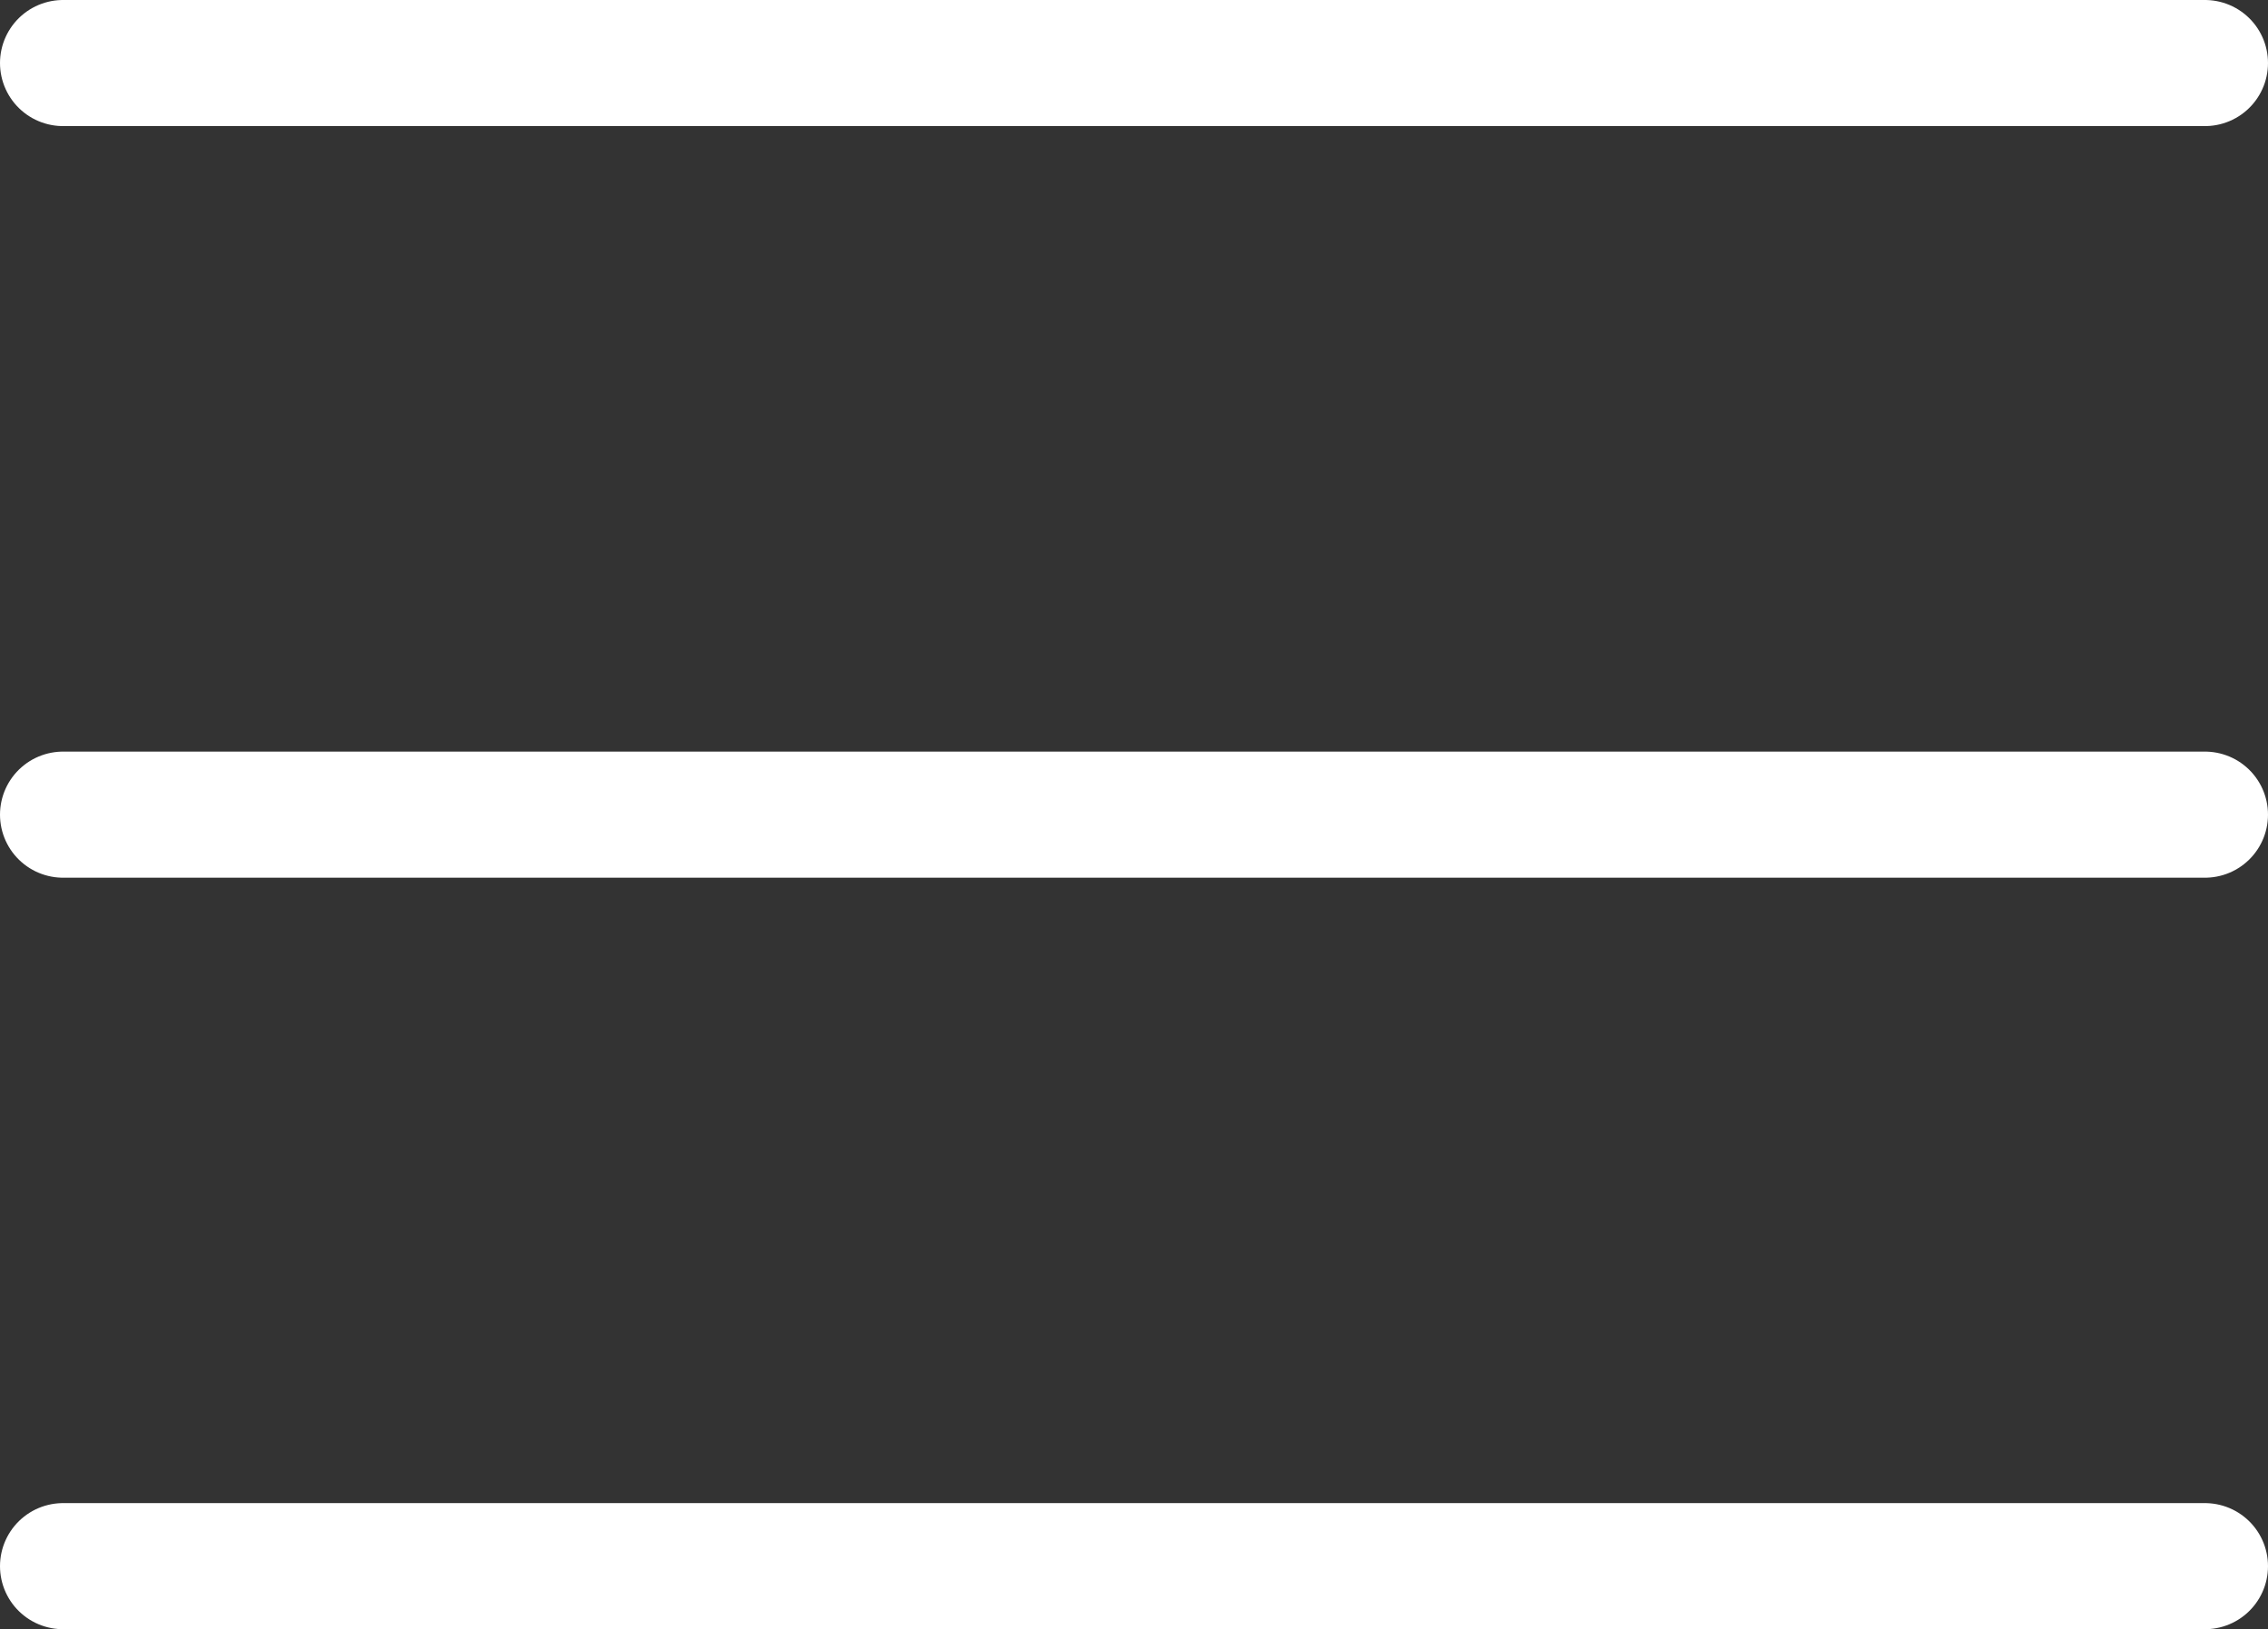
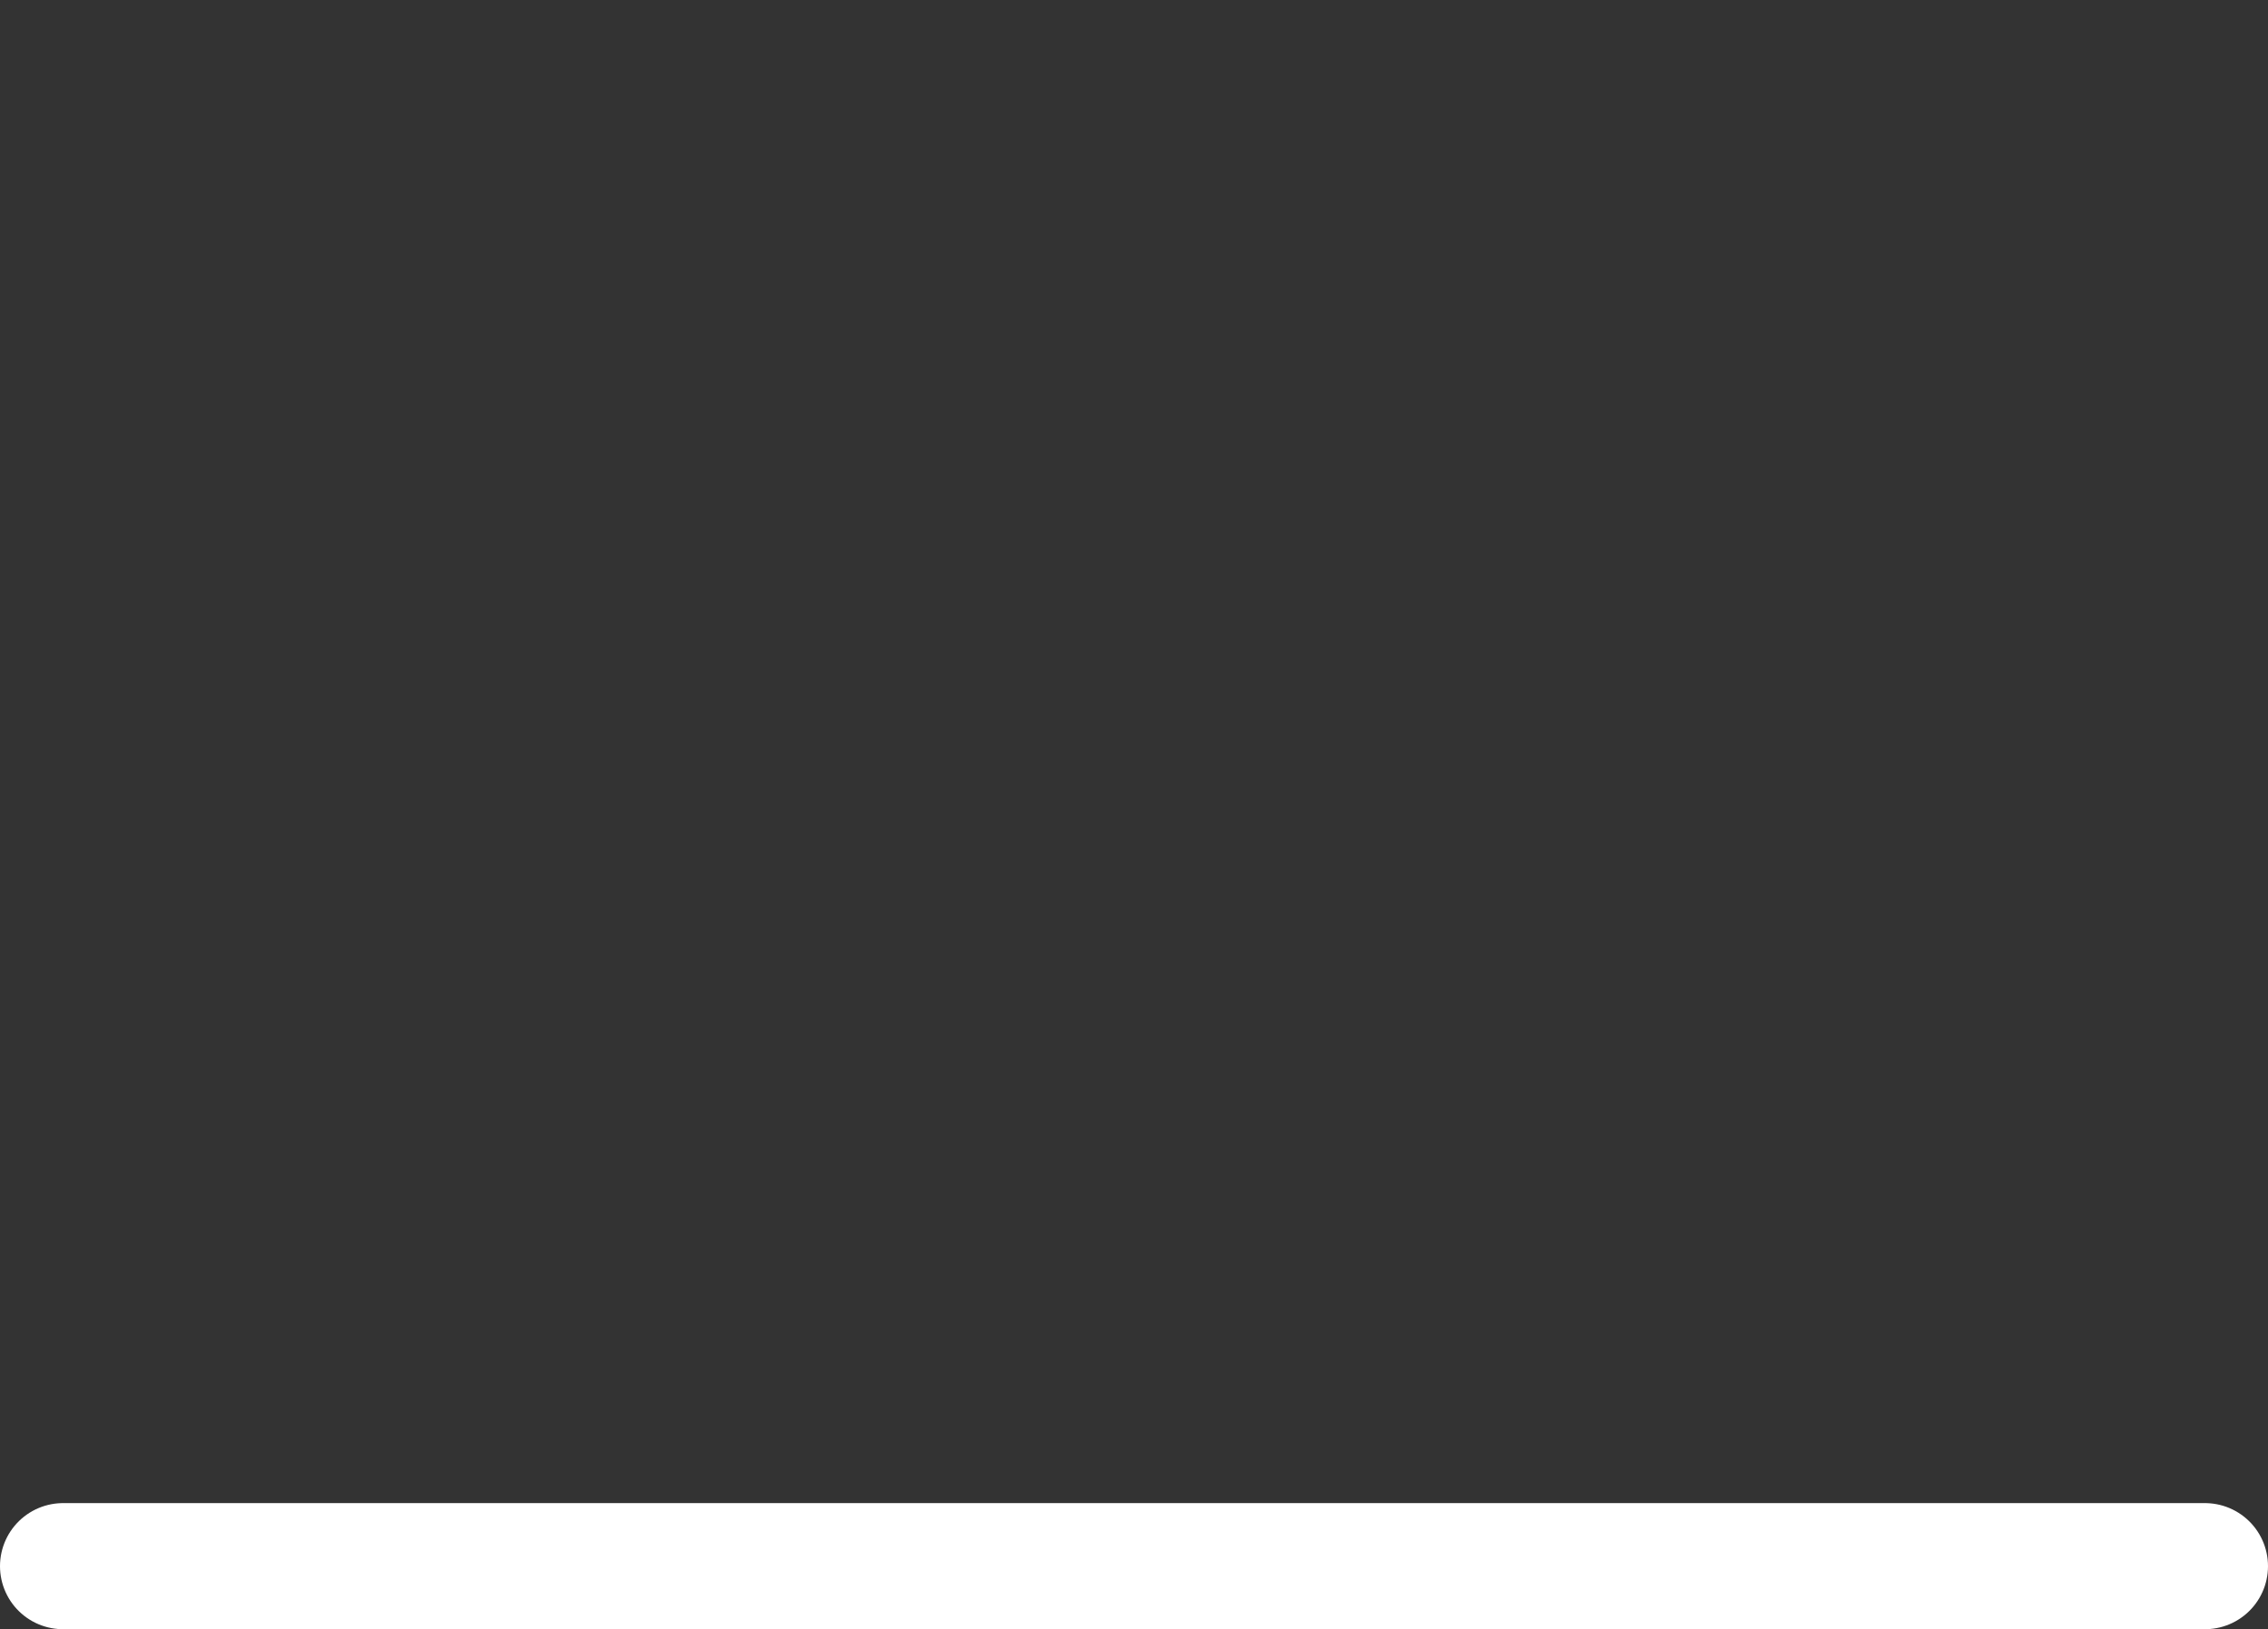
<svg xmlns="http://www.w3.org/2000/svg" width="21.58" height="15.504" viewBox="0 0 21.58 15.504">
  <rect x="0" y="0" width="21.58" height="15.504" fill="#333333" stroke="none" />
  <g data-name="Grupo 10787">
-     <path data-name="Línea 1448" transform="translate(.6 .6)" style="fill:none;stroke:#fff;stroke-linecap:round;stroke-width:1.2px" d="M0 0h20.38" />
-     <path data-name="Línea 1449" transform="translate(.6 7.753)" style="fill:none;stroke:#fff;stroke-linecap:round;stroke-width:1.2px" d="M0 0h20.38" />
    <path data-name="Línea 1450" transform="translate(.6 14.905)" style="fill:none;stroke:#fff;stroke-linecap:round;stroke-width:1.2px" d="M0 0h20.38" />
  </g>
</svg>